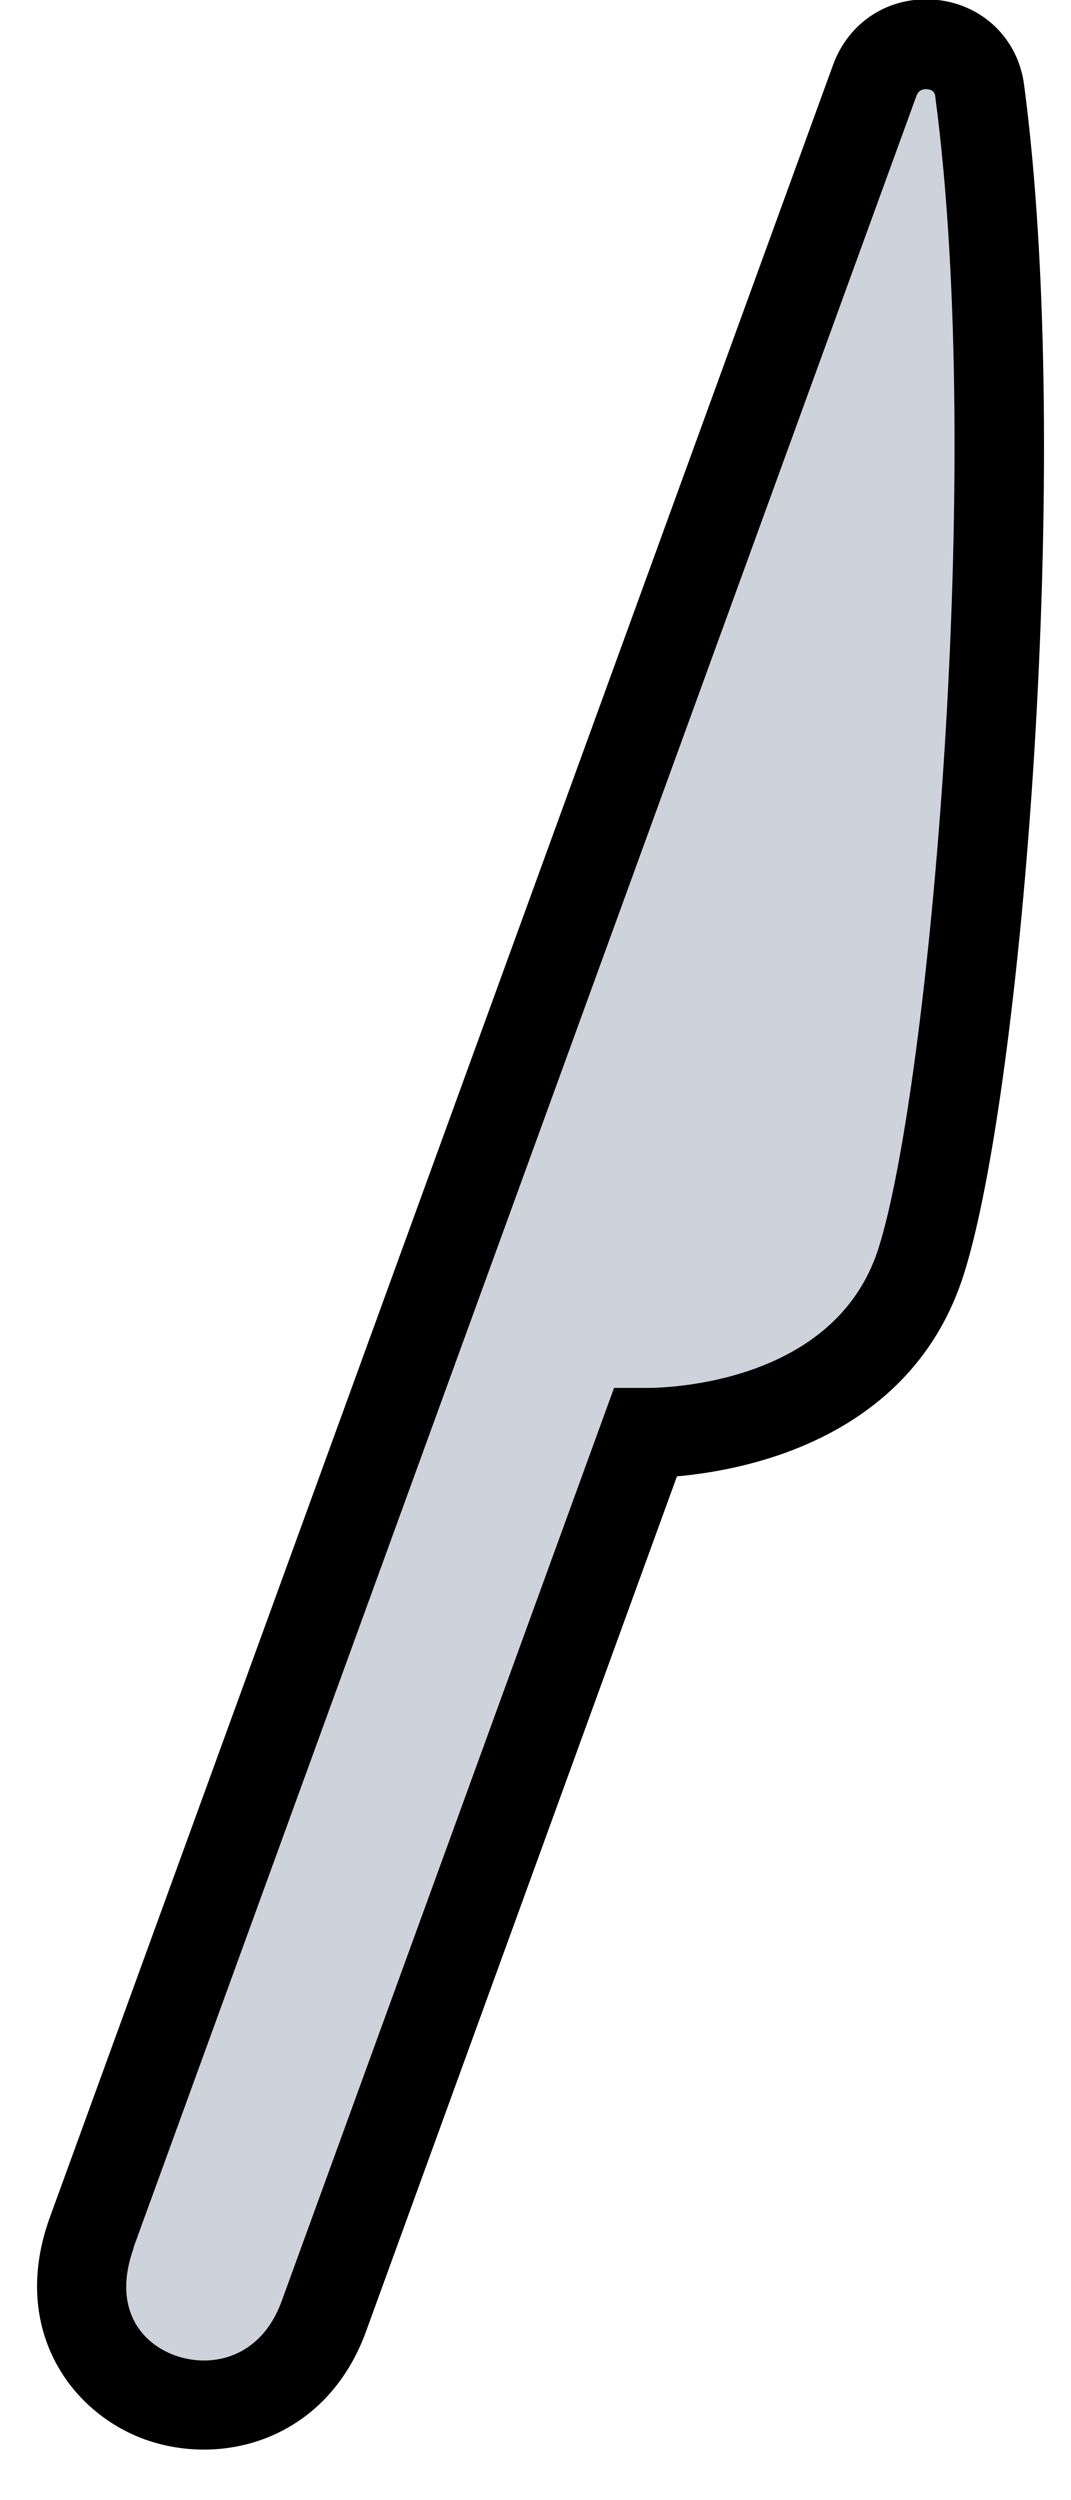
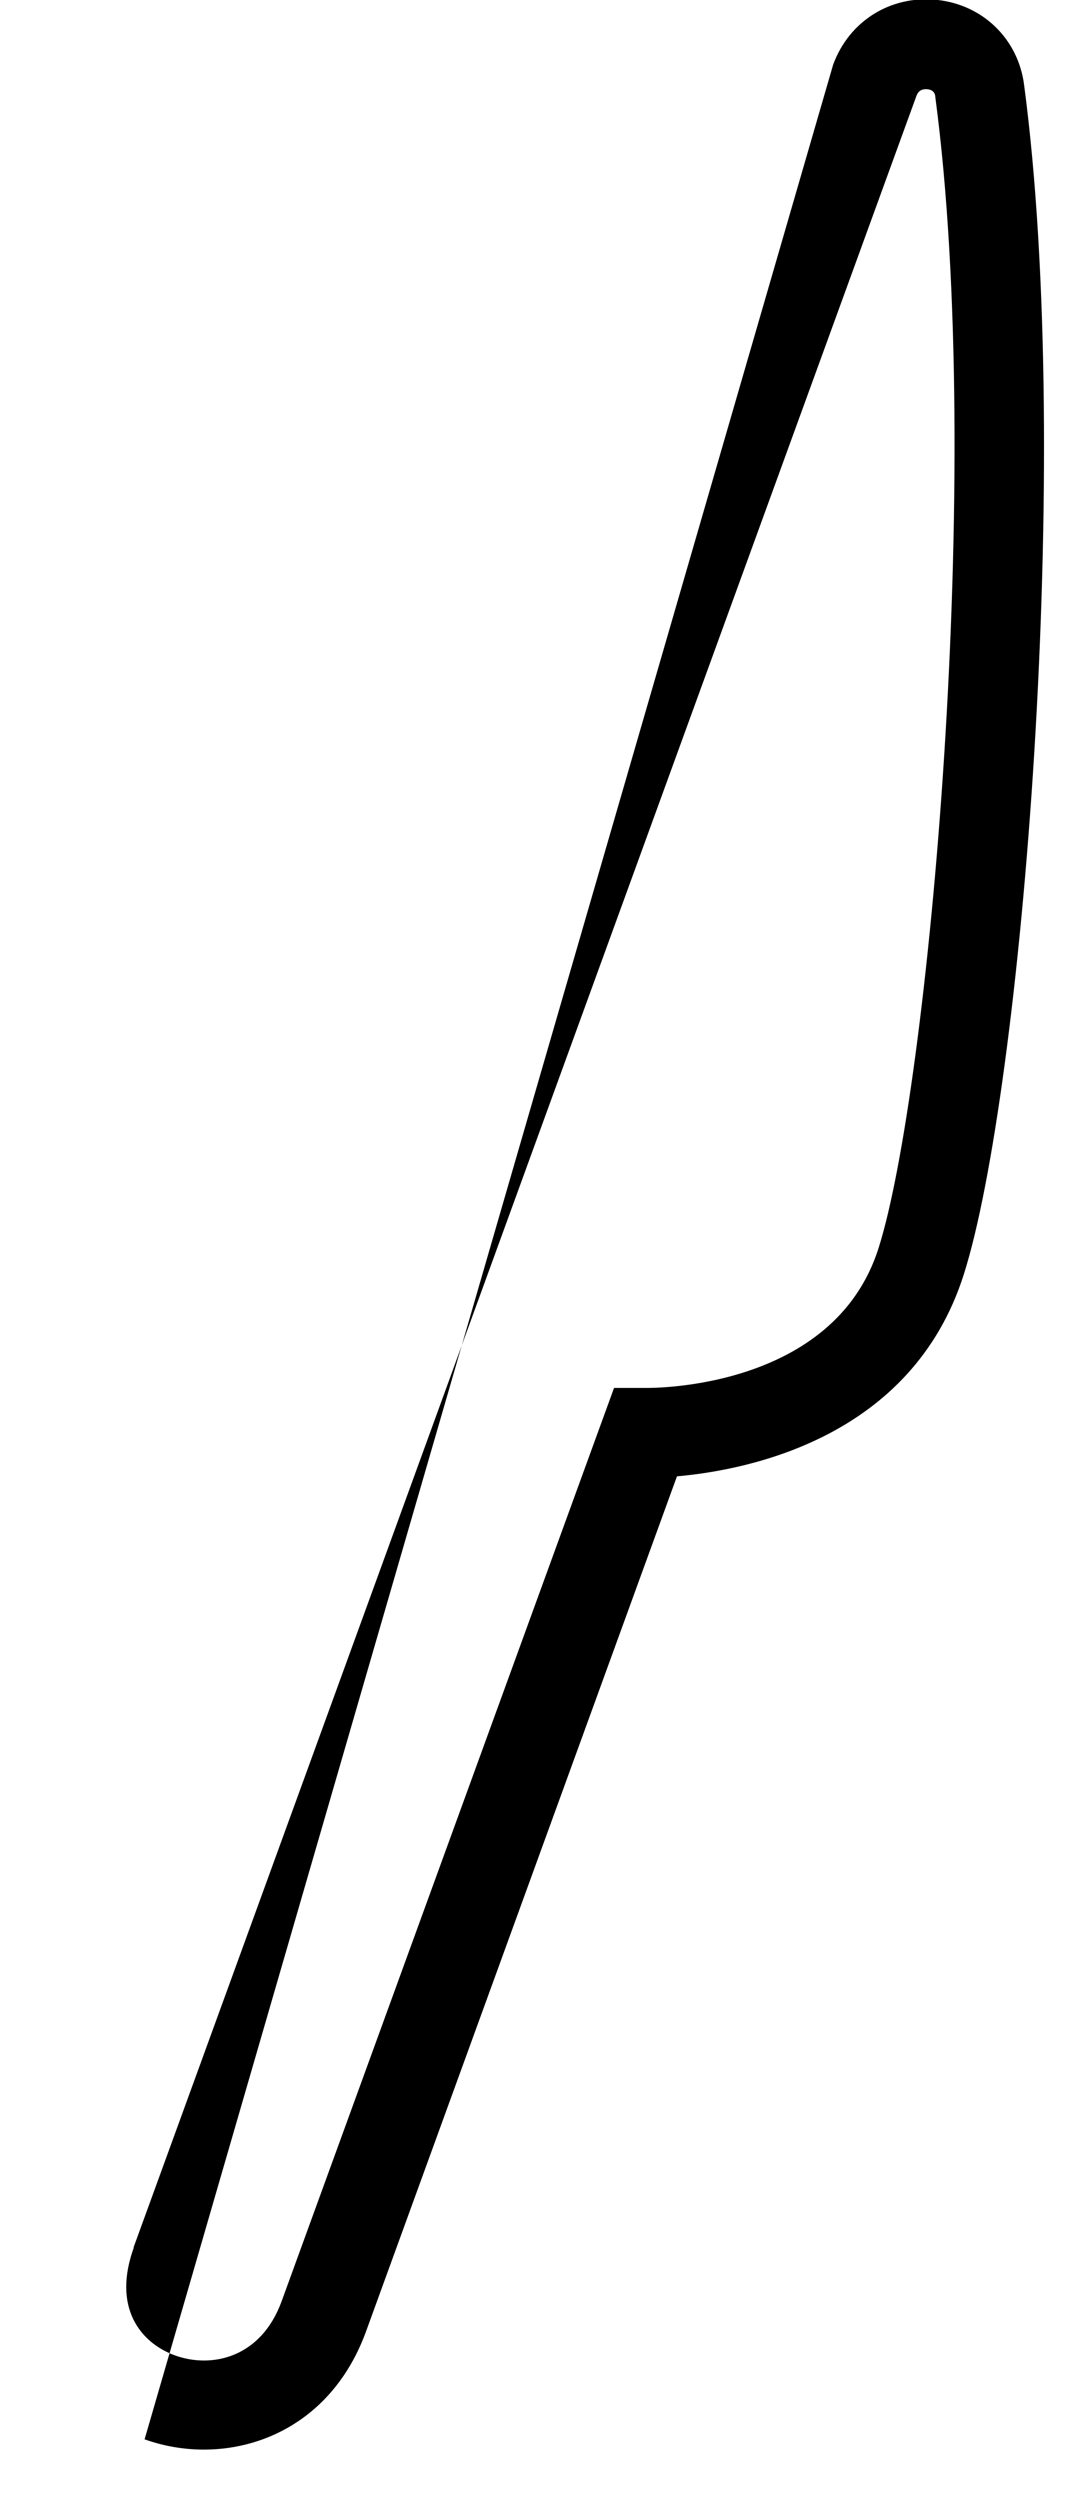
<svg xmlns="http://www.w3.org/2000/svg" width="12" height="28" viewBox="0 0 12 28" fill="none">
-   <path d="M1.03 24.999L9.8 0.894C10.02 0.294 10.89 0.389 10.975 1.019C11.535 5.229 10.92 12.219 10.32 14.119C9.72 16.019 7.23 16.049 7.23 16.049C7.23 16.049 4.655 23.129 3.63 25.944C2.98 27.734 0.335 26.909 1.03 24.999Z" fill="#CED2DB" />
-   <path d="M2.285 27.434C2.055 27.434 1.83 27.394 1.62 27.319C0.76 27.004 0.115 26.049 0.56 24.829L9.335 0.724C9.515 0.234 9.98 -0.056 10.5 -0.001C11.015 0.054 11.41 0.439 11.475 0.954C12.03 5.144 11.45 12.219 10.8 14.269C10.22 16.104 8.38 16.464 7.585 16.534L4.1 26.114C3.765 27.029 3.015 27.434 2.285 27.434ZM1.5 25.169C1.255 25.844 1.575 26.239 1.96 26.379C2.375 26.529 2.925 26.404 3.155 25.774L6.88 15.544H7.24C7.305 15.544 9.345 15.564 9.845 13.974C10.405 12.204 11.035 5.274 10.48 1.089C10.48 1.064 10.47 1.004 10.385 0.999C10.3 0.994 10.28 1.049 10.27 1.069L1.495 25.174L1.5 25.169Z" fill="black" />
+   <path d="M2.285 27.434C2.055 27.434 1.83 27.394 1.62 27.319L9.335 0.724C9.515 0.234 9.98 -0.056 10.5 -0.001C11.015 0.054 11.41 0.439 11.475 0.954C12.03 5.144 11.45 12.219 10.8 14.269C10.22 16.104 8.38 16.464 7.585 16.534L4.1 26.114C3.765 27.029 3.015 27.434 2.285 27.434ZM1.5 25.169C1.255 25.844 1.575 26.239 1.96 26.379C2.375 26.529 2.925 26.404 3.155 25.774L6.88 15.544H7.24C7.305 15.544 9.345 15.564 9.845 13.974C10.405 12.204 11.035 5.274 10.48 1.089C10.48 1.064 10.47 1.004 10.385 0.999C10.3 0.994 10.28 1.049 10.27 1.069L1.495 25.174L1.5 25.169Z" fill="black" />
</svg>